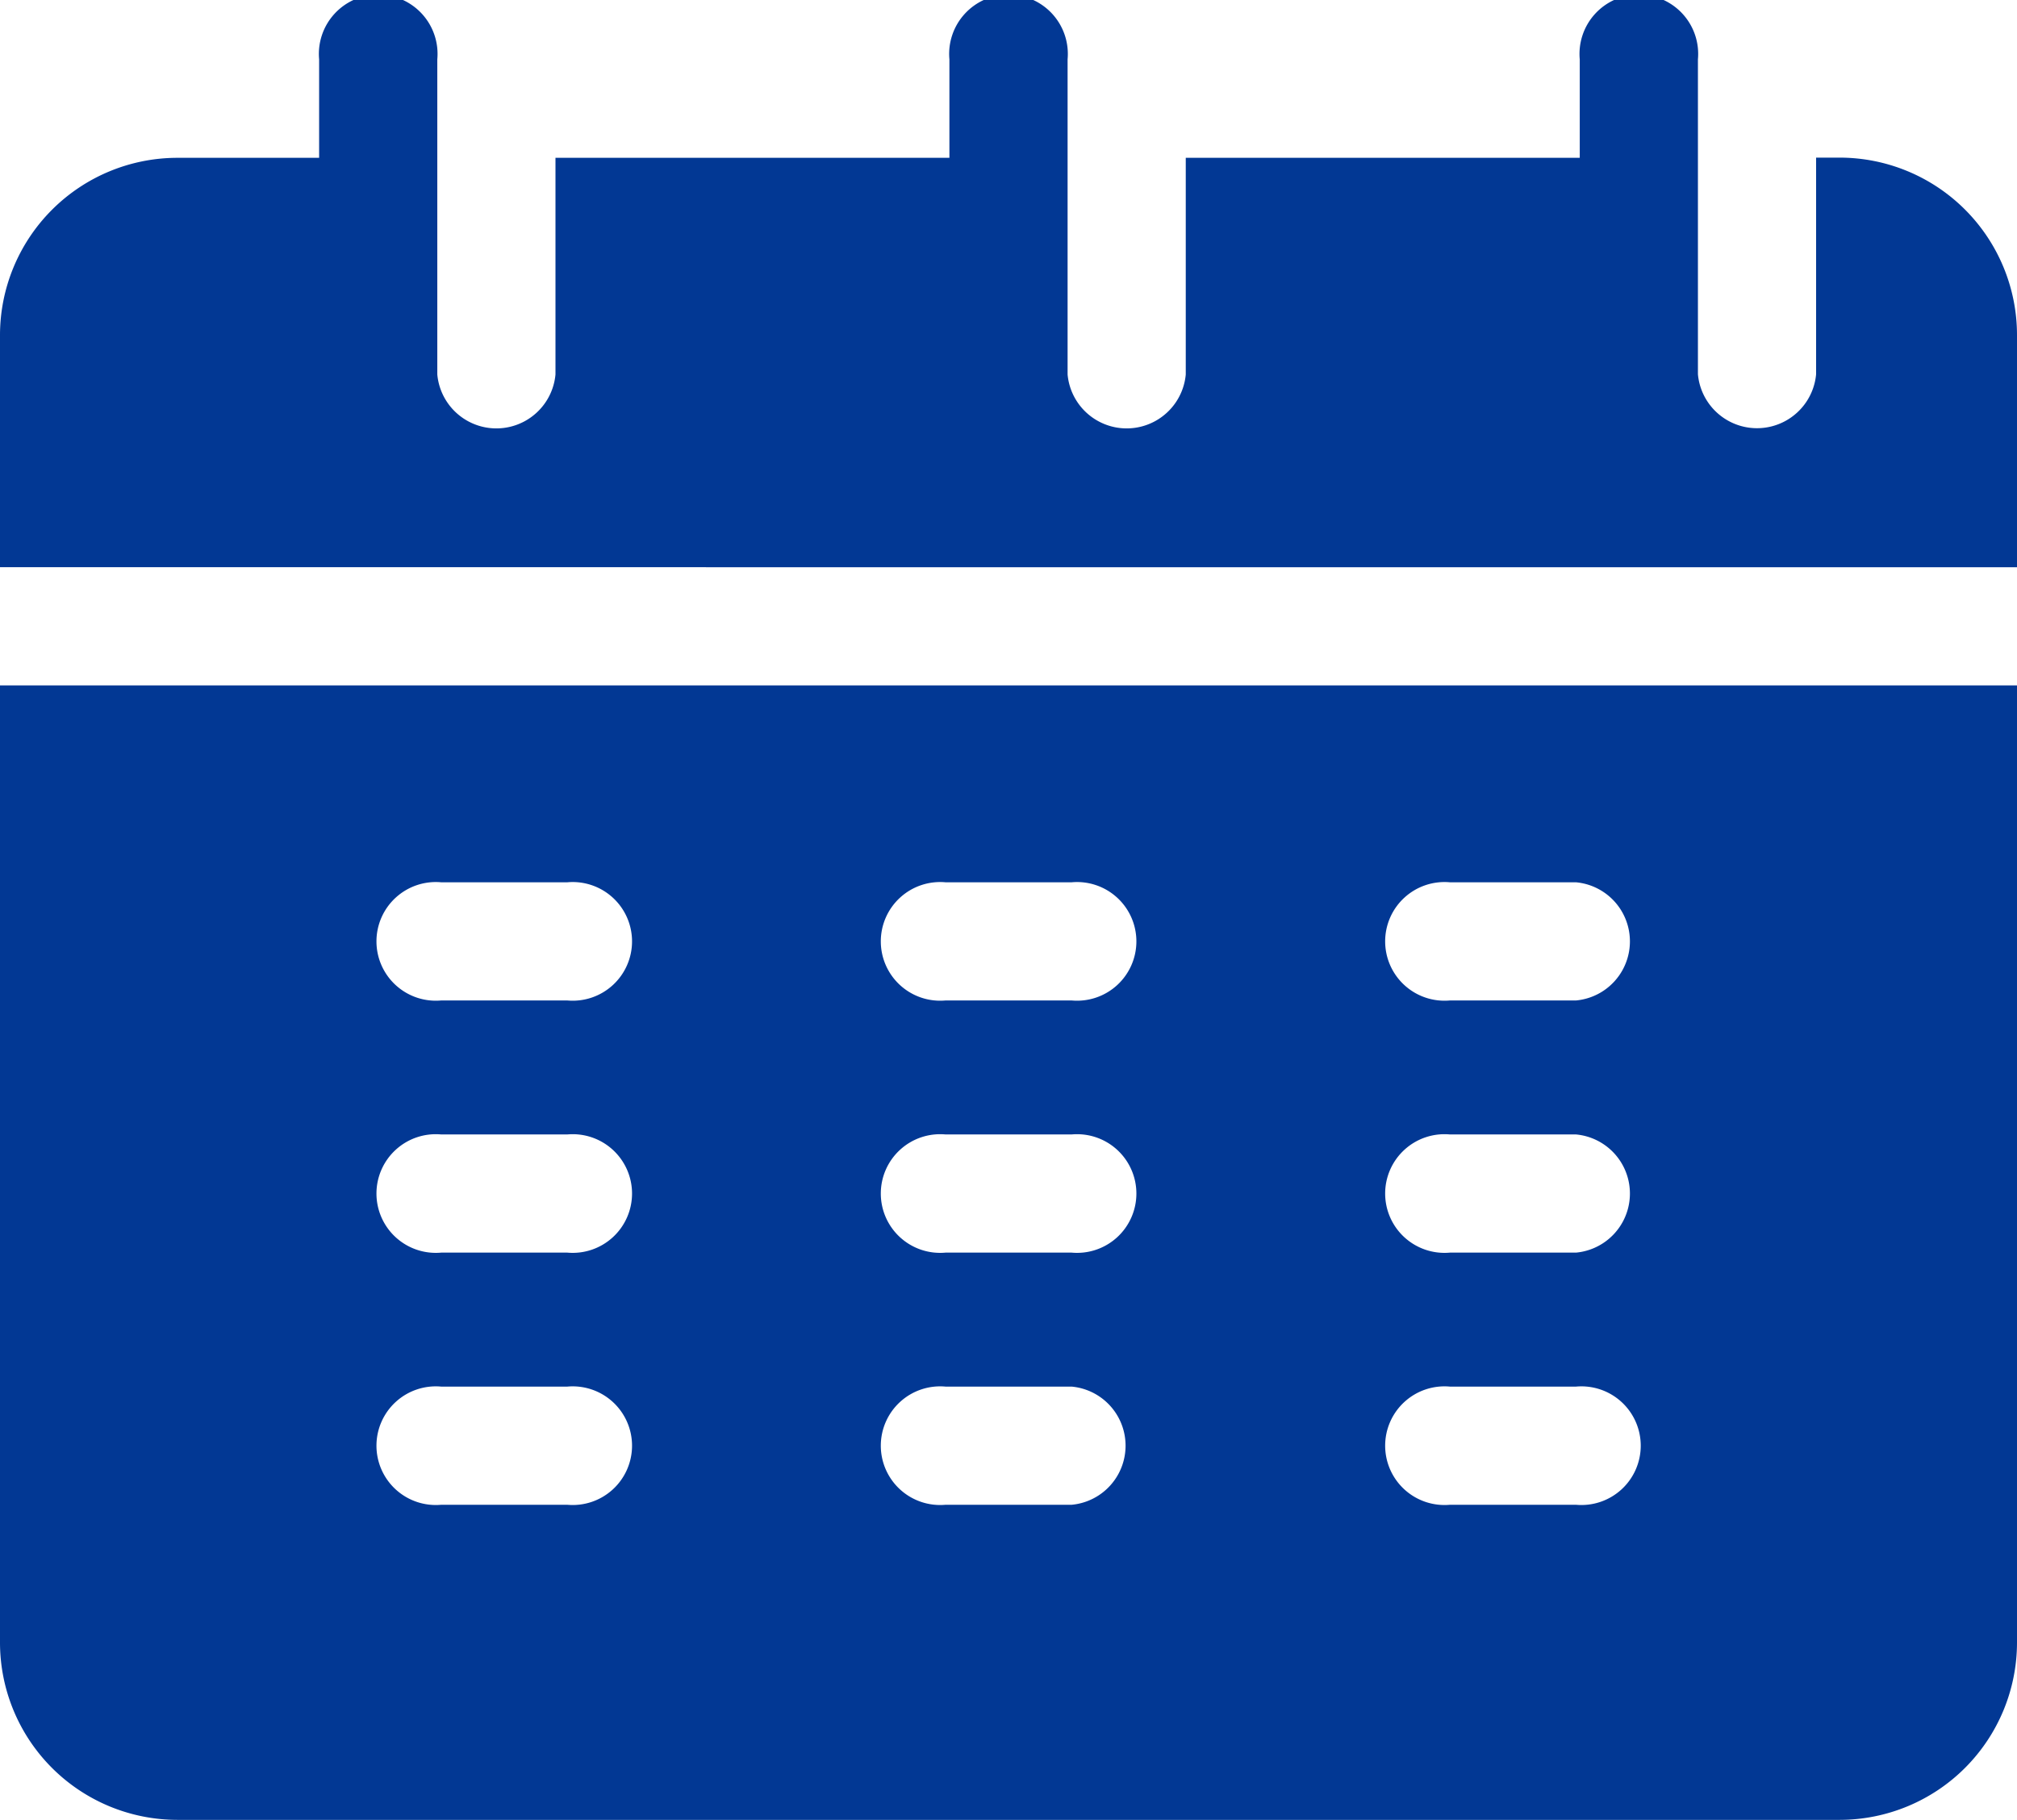
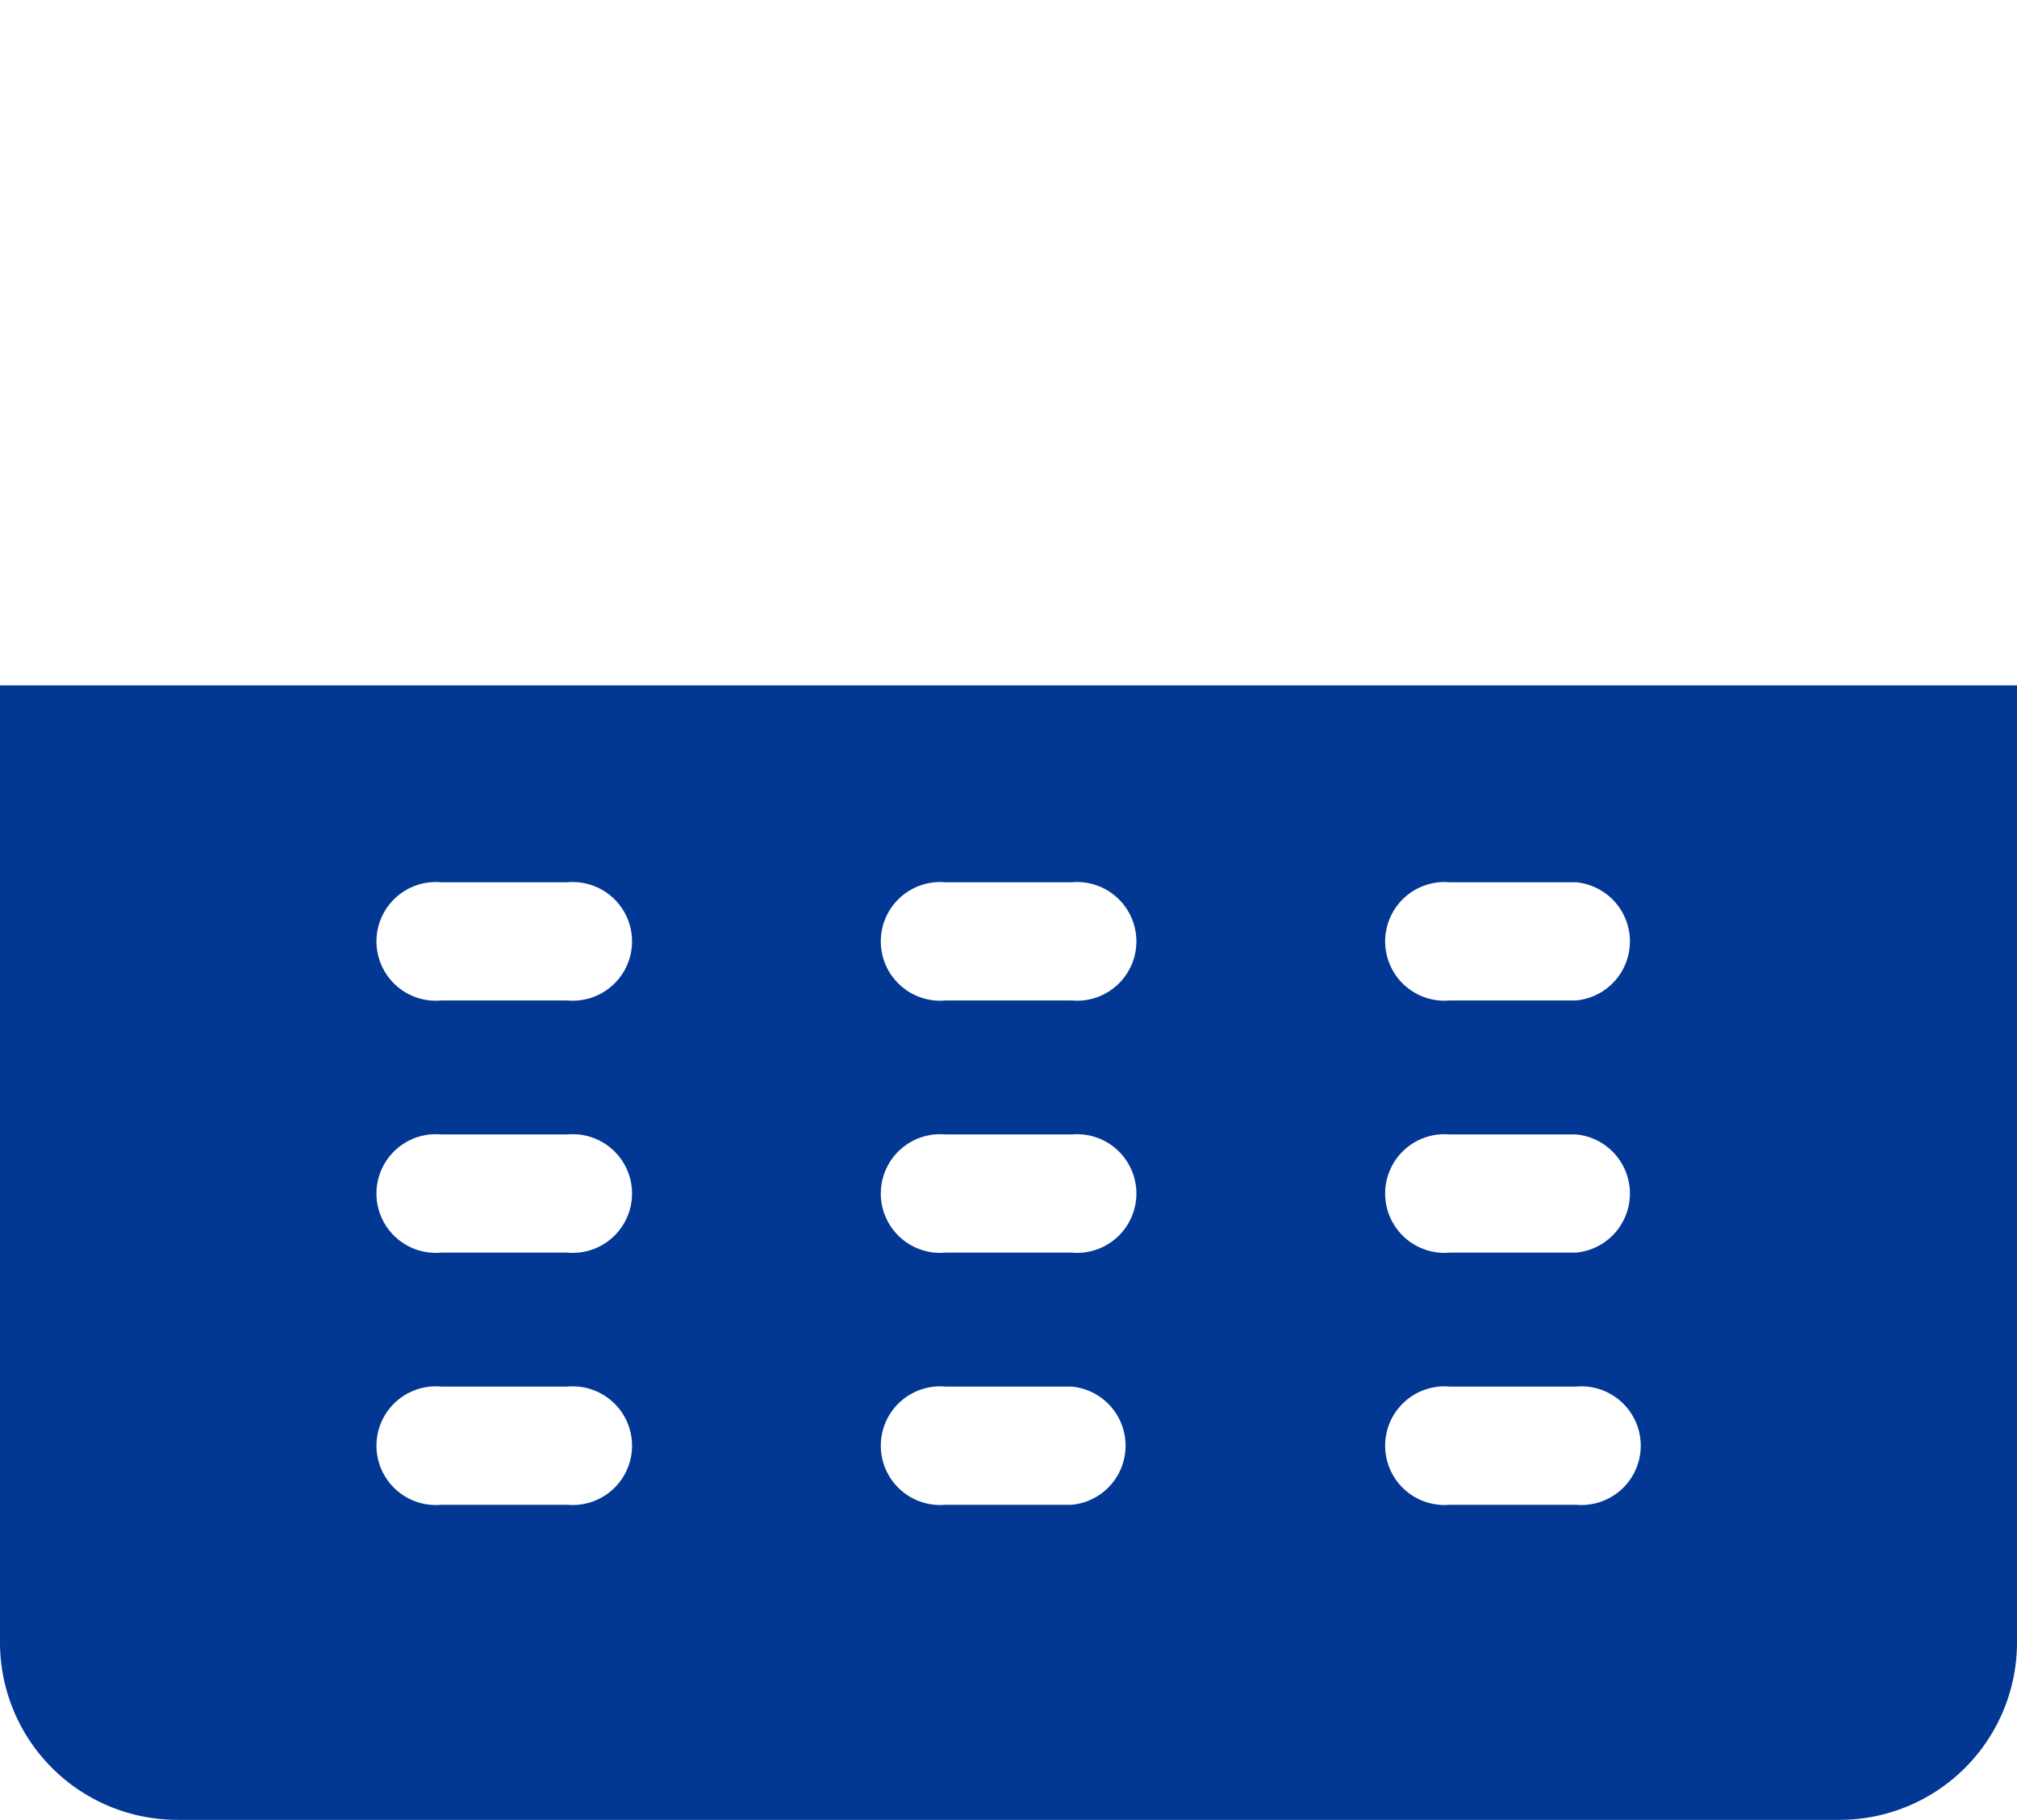
<svg xmlns="http://www.w3.org/2000/svg" id="Group_596" data-name="Group 596" width="40.792" height="36.809" viewBox="0 0 40.792 36.809">
-   <path id="Path_724" data-name="Path 724" d="M40.792,36.473v-4.7a3.589,3.589,0,0,0-3.585-3.585h-.478v4.382a1.2,1.2,0,0,1-2.39,0V26.2a1.2,1.2,0,1,0-2.39,0v1.992H23.981v4.382a1.2,1.2,0,0,1-2.39,0V26.2a1.2,1.2,0,1,0-2.39,0v1.992H11.234v4.382a1.2,1.2,0,0,1-2.39,0V26.2a1.2,1.2,0,1,0-2.39,0v1.992H3.585A3.589,3.589,0,0,0,0,31.772v4.7Z" transform="translate(0 -25)" fill="#023894" />
  <path id="Path_725" data-name="Path 725" d="M0,199v19.36a3.589,3.589,0,0,0,3.585,3.585H37.207a3.589,3.589,0,0,0,3.585-3.585V199Zm11.473,16.572H8.923a1.2,1.2,0,1,1,0-2.39h2.55a1.2,1.2,0,1,1,0,2.39Zm0-5.1H8.923a1.2,1.2,0,1,1,0-2.39h2.55a1.2,1.2,0,1,1,0,2.39Zm0-5.1H8.923a1.2,1.2,0,1,1,0-2.39h2.55a1.2,1.2,0,1,1,0,2.39Zm10.2,10.2h-2.55a1.2,1.2,0,1,1,0-2.39h2.55a1.2,1.2,0,0,1,0,2.39Zm0-5.1h-2.55a1.2,1.2,0,1,1,0-2.39h2.55a1.2,1.2,0,1,1,0,2.39Zm0-5.1h-2.55a1.2,1.2,0,1,1,0-2.39h2.55a1.2,1.2,0,1,1,0,2.39Zm10.2,10.2h-2.55a1.2,1.2,0,1,1,0-2.39h2.55a1.2,1.2,0,1,1,0,2.39Zm0-5.1h-2.55a1.2,1.2,0,1,1,0-2.39h2.55a1.2,1.2,0,0,1,0,2.39Zm0-5.1h-2.55a1.2,1.2,0,1,1,0-2.39h2.55a1.2,1.2,0,0,1,0,2.39Z" transform="translate(0 -185.137)" fill="#023894" />
</svg>